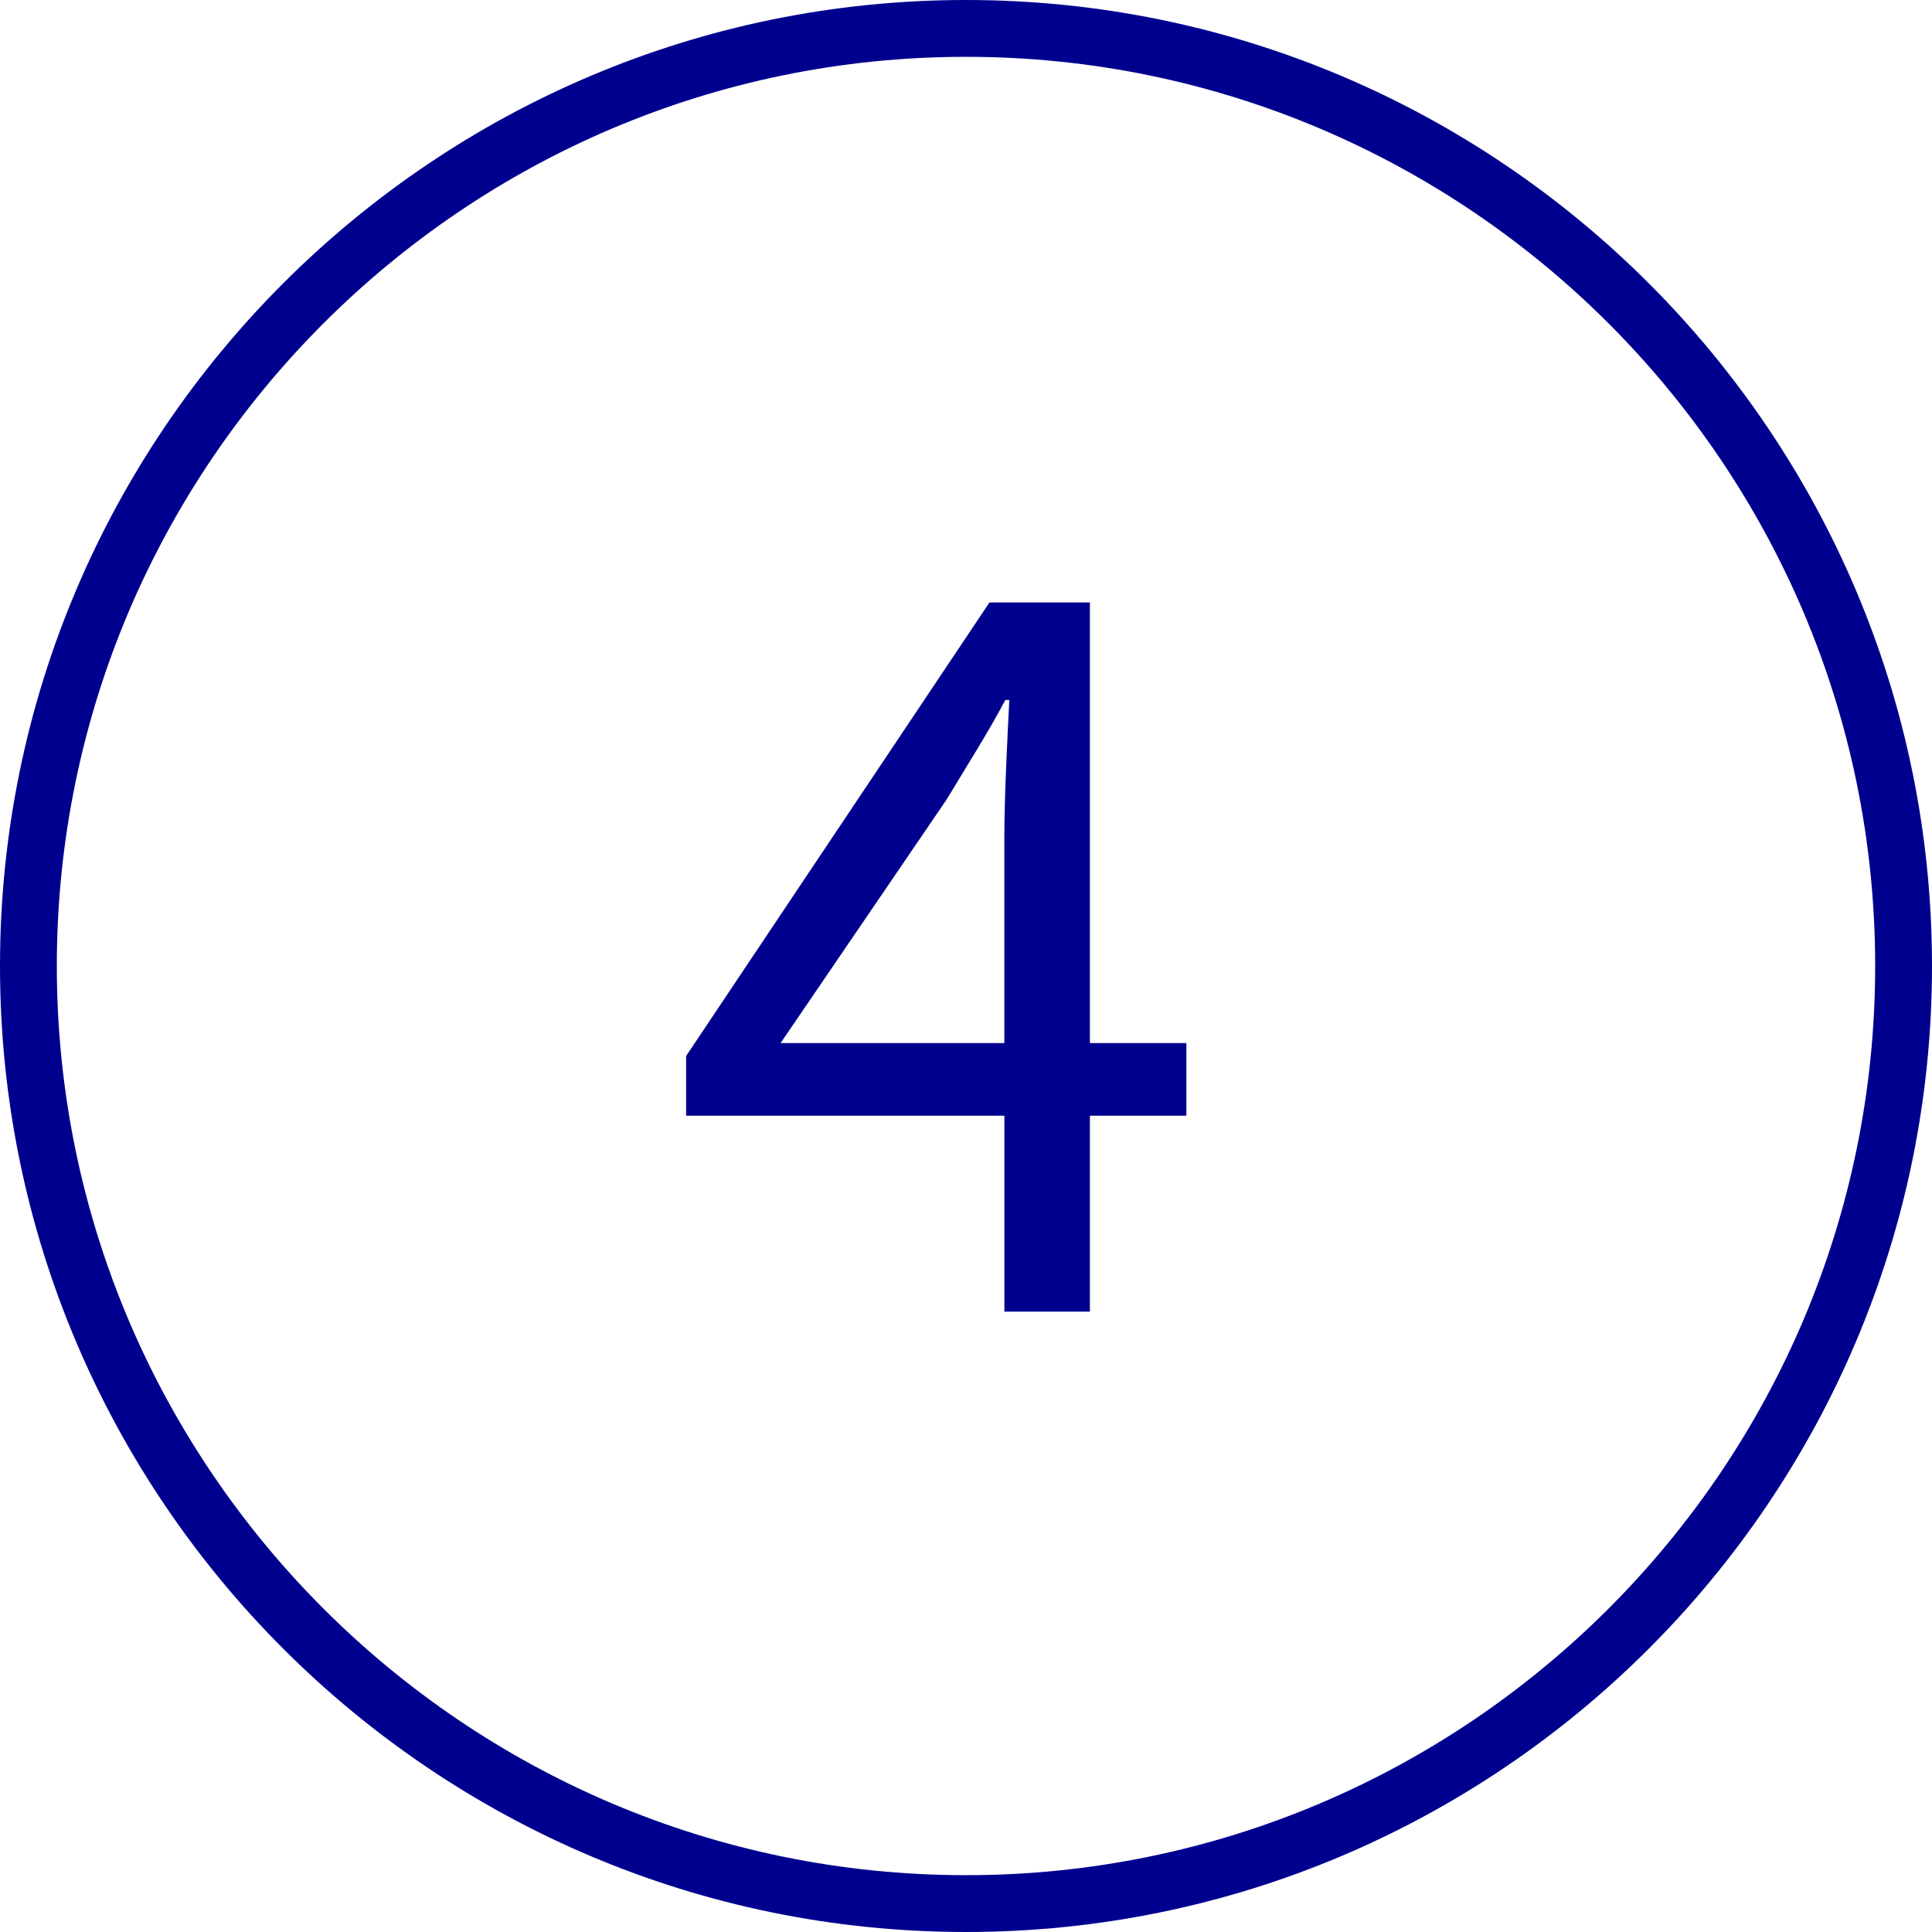
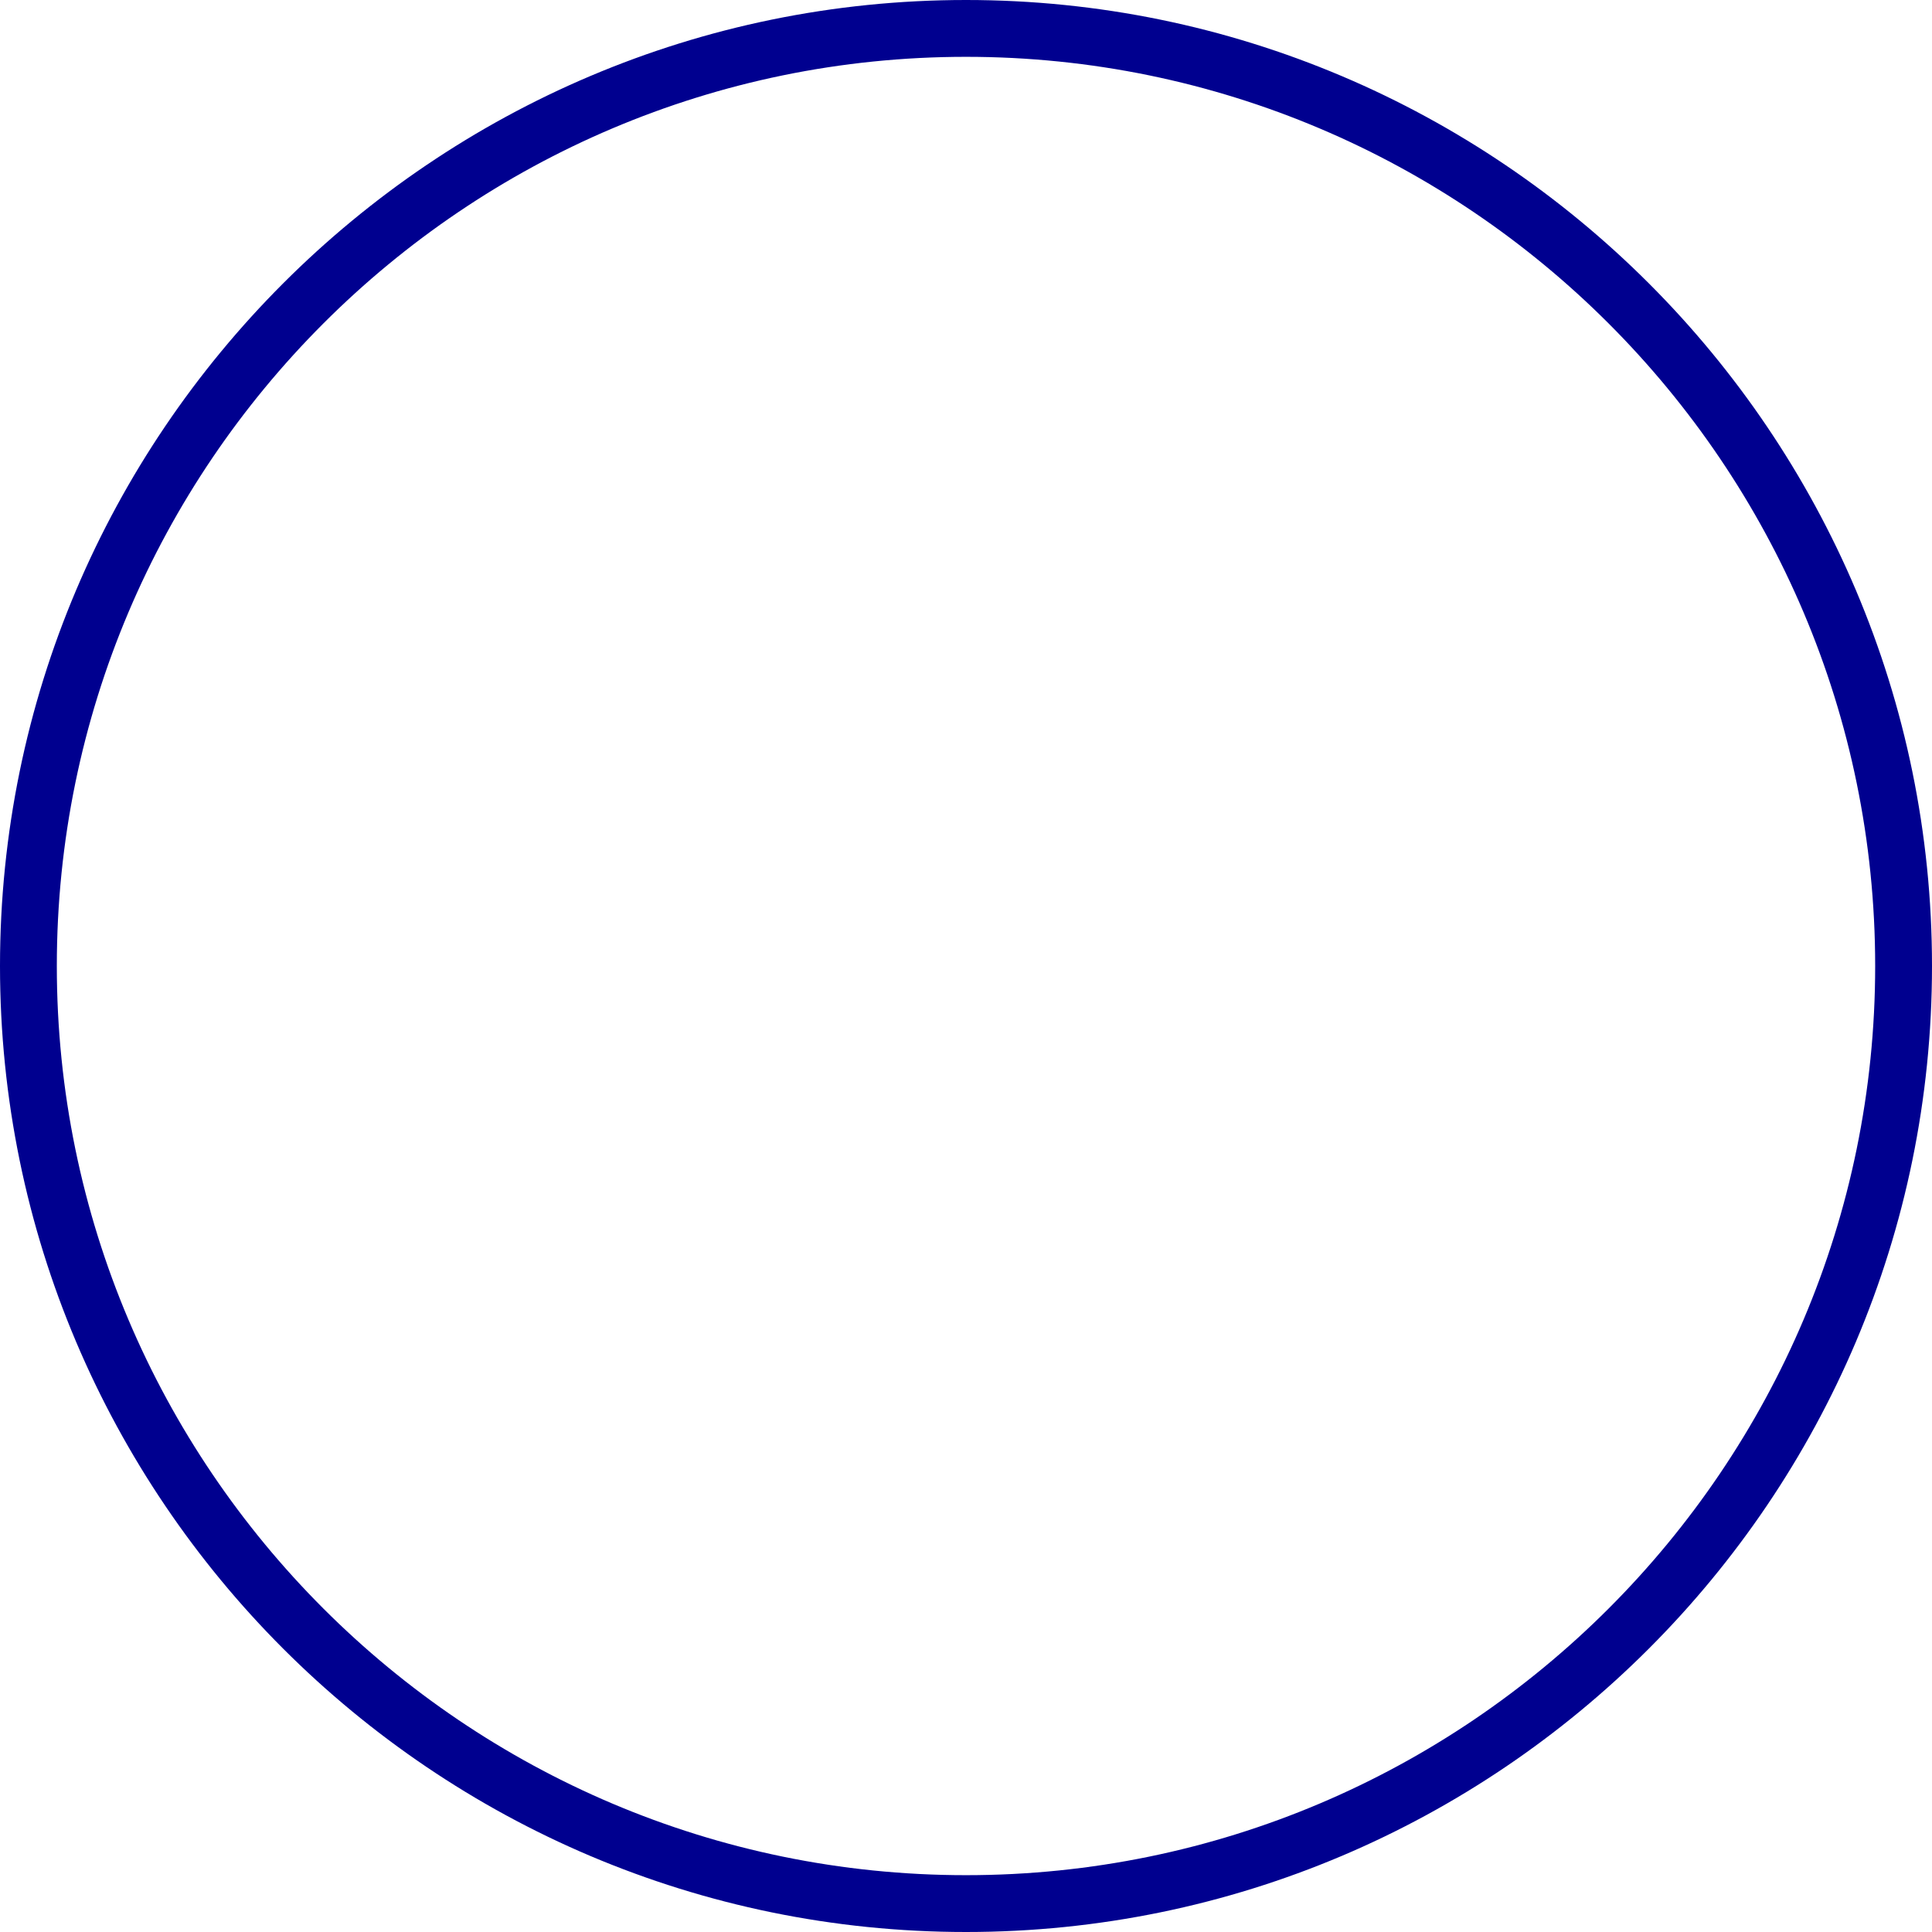
<svg xmlns="http://www.w3.org/2000/svg" width="68" height="68" viewBox="0 0 68 68">
  <defs>
    <style>.d{fill:#00008f;}</style>
  </defs>
  <g id="a" />
  <g id="b">
    <g id="c">
      <g>
        <path class="d" d="M34,68C15.252,68,0,52.748,0,34S15.252,0,34,0s34,15.252,34,34-15.252,34-34,34Zm0-66C16.355,2,2,16.355,2,34s14.355,32,32,32,32-14.355,32-32S51.645,2,34,2Z" />
-         <path class="d" d="M35.35,39.269h-11.201v-2.101l10.676-15.962h3.536v15.507h3.395v2.556h-3.395v6.896h-3.01v-6.896Zm0-2.556v-7.315c0-1.295,.105-3.431,.175-4.761h-.14c-.63,1.19-1.331,2.275-2.065,3.5l-5.846,8.576h7.876Z" />
      </g>
    </g>
  </g>
</svg>